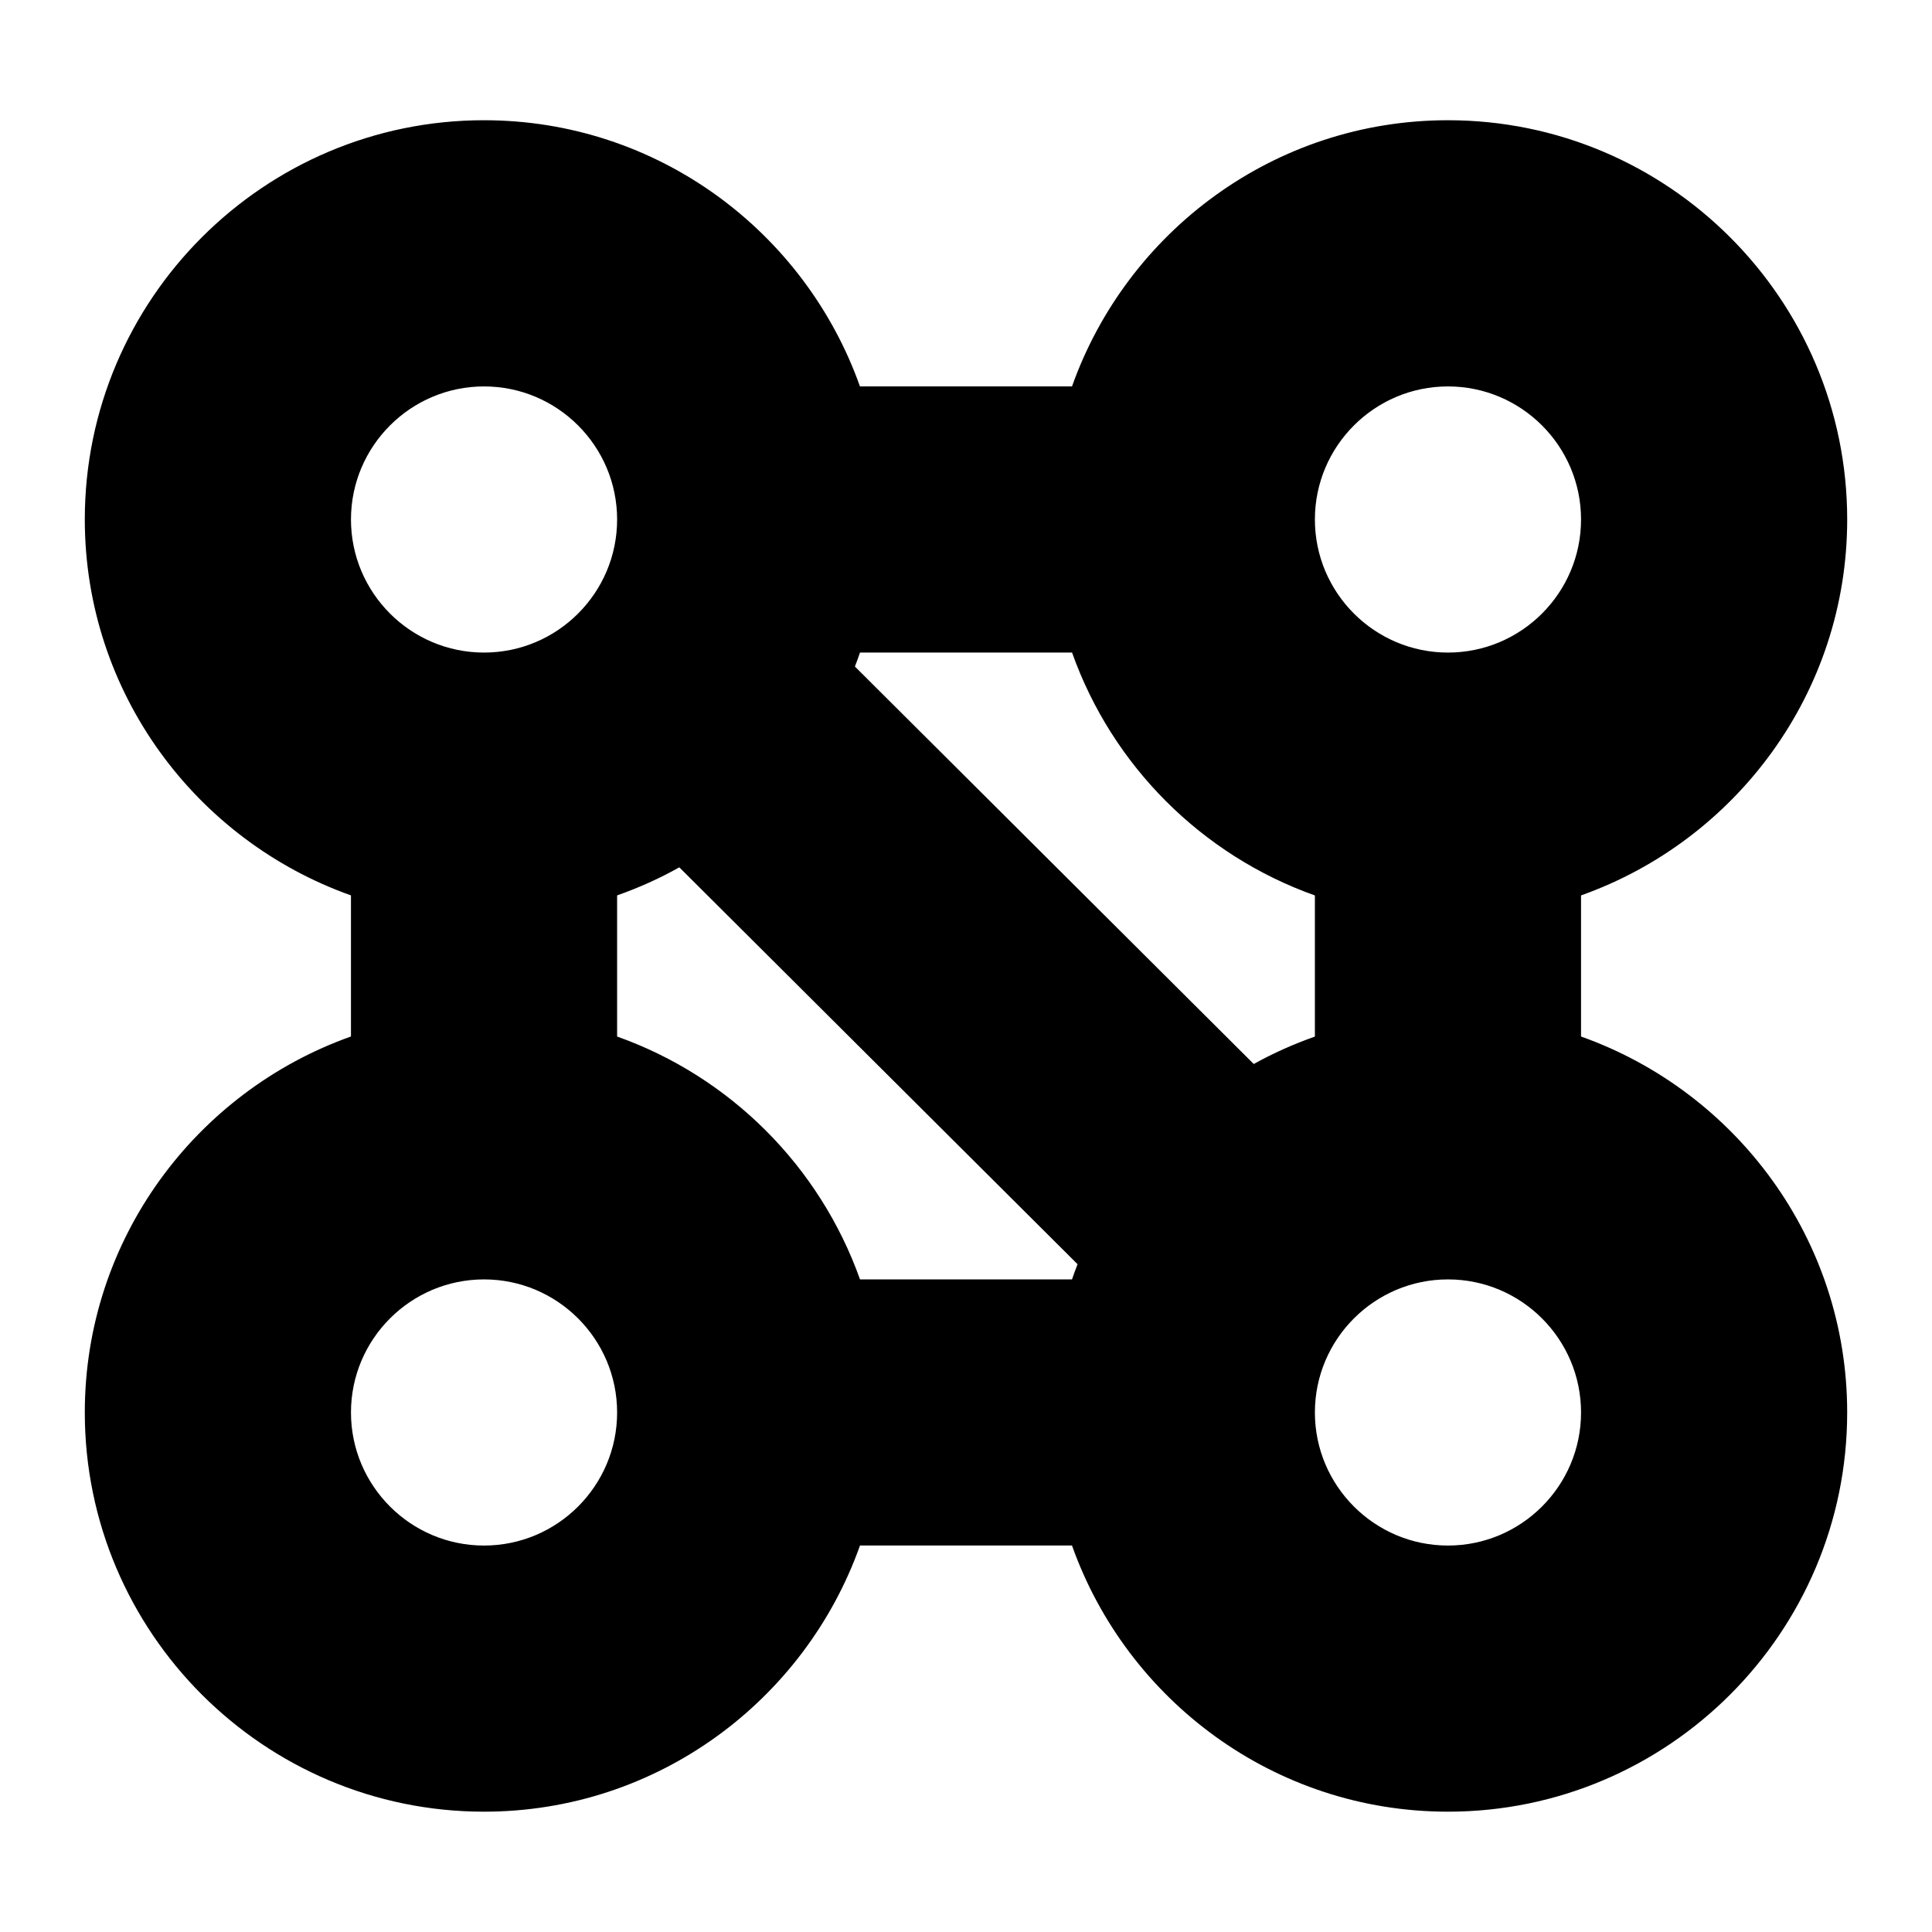
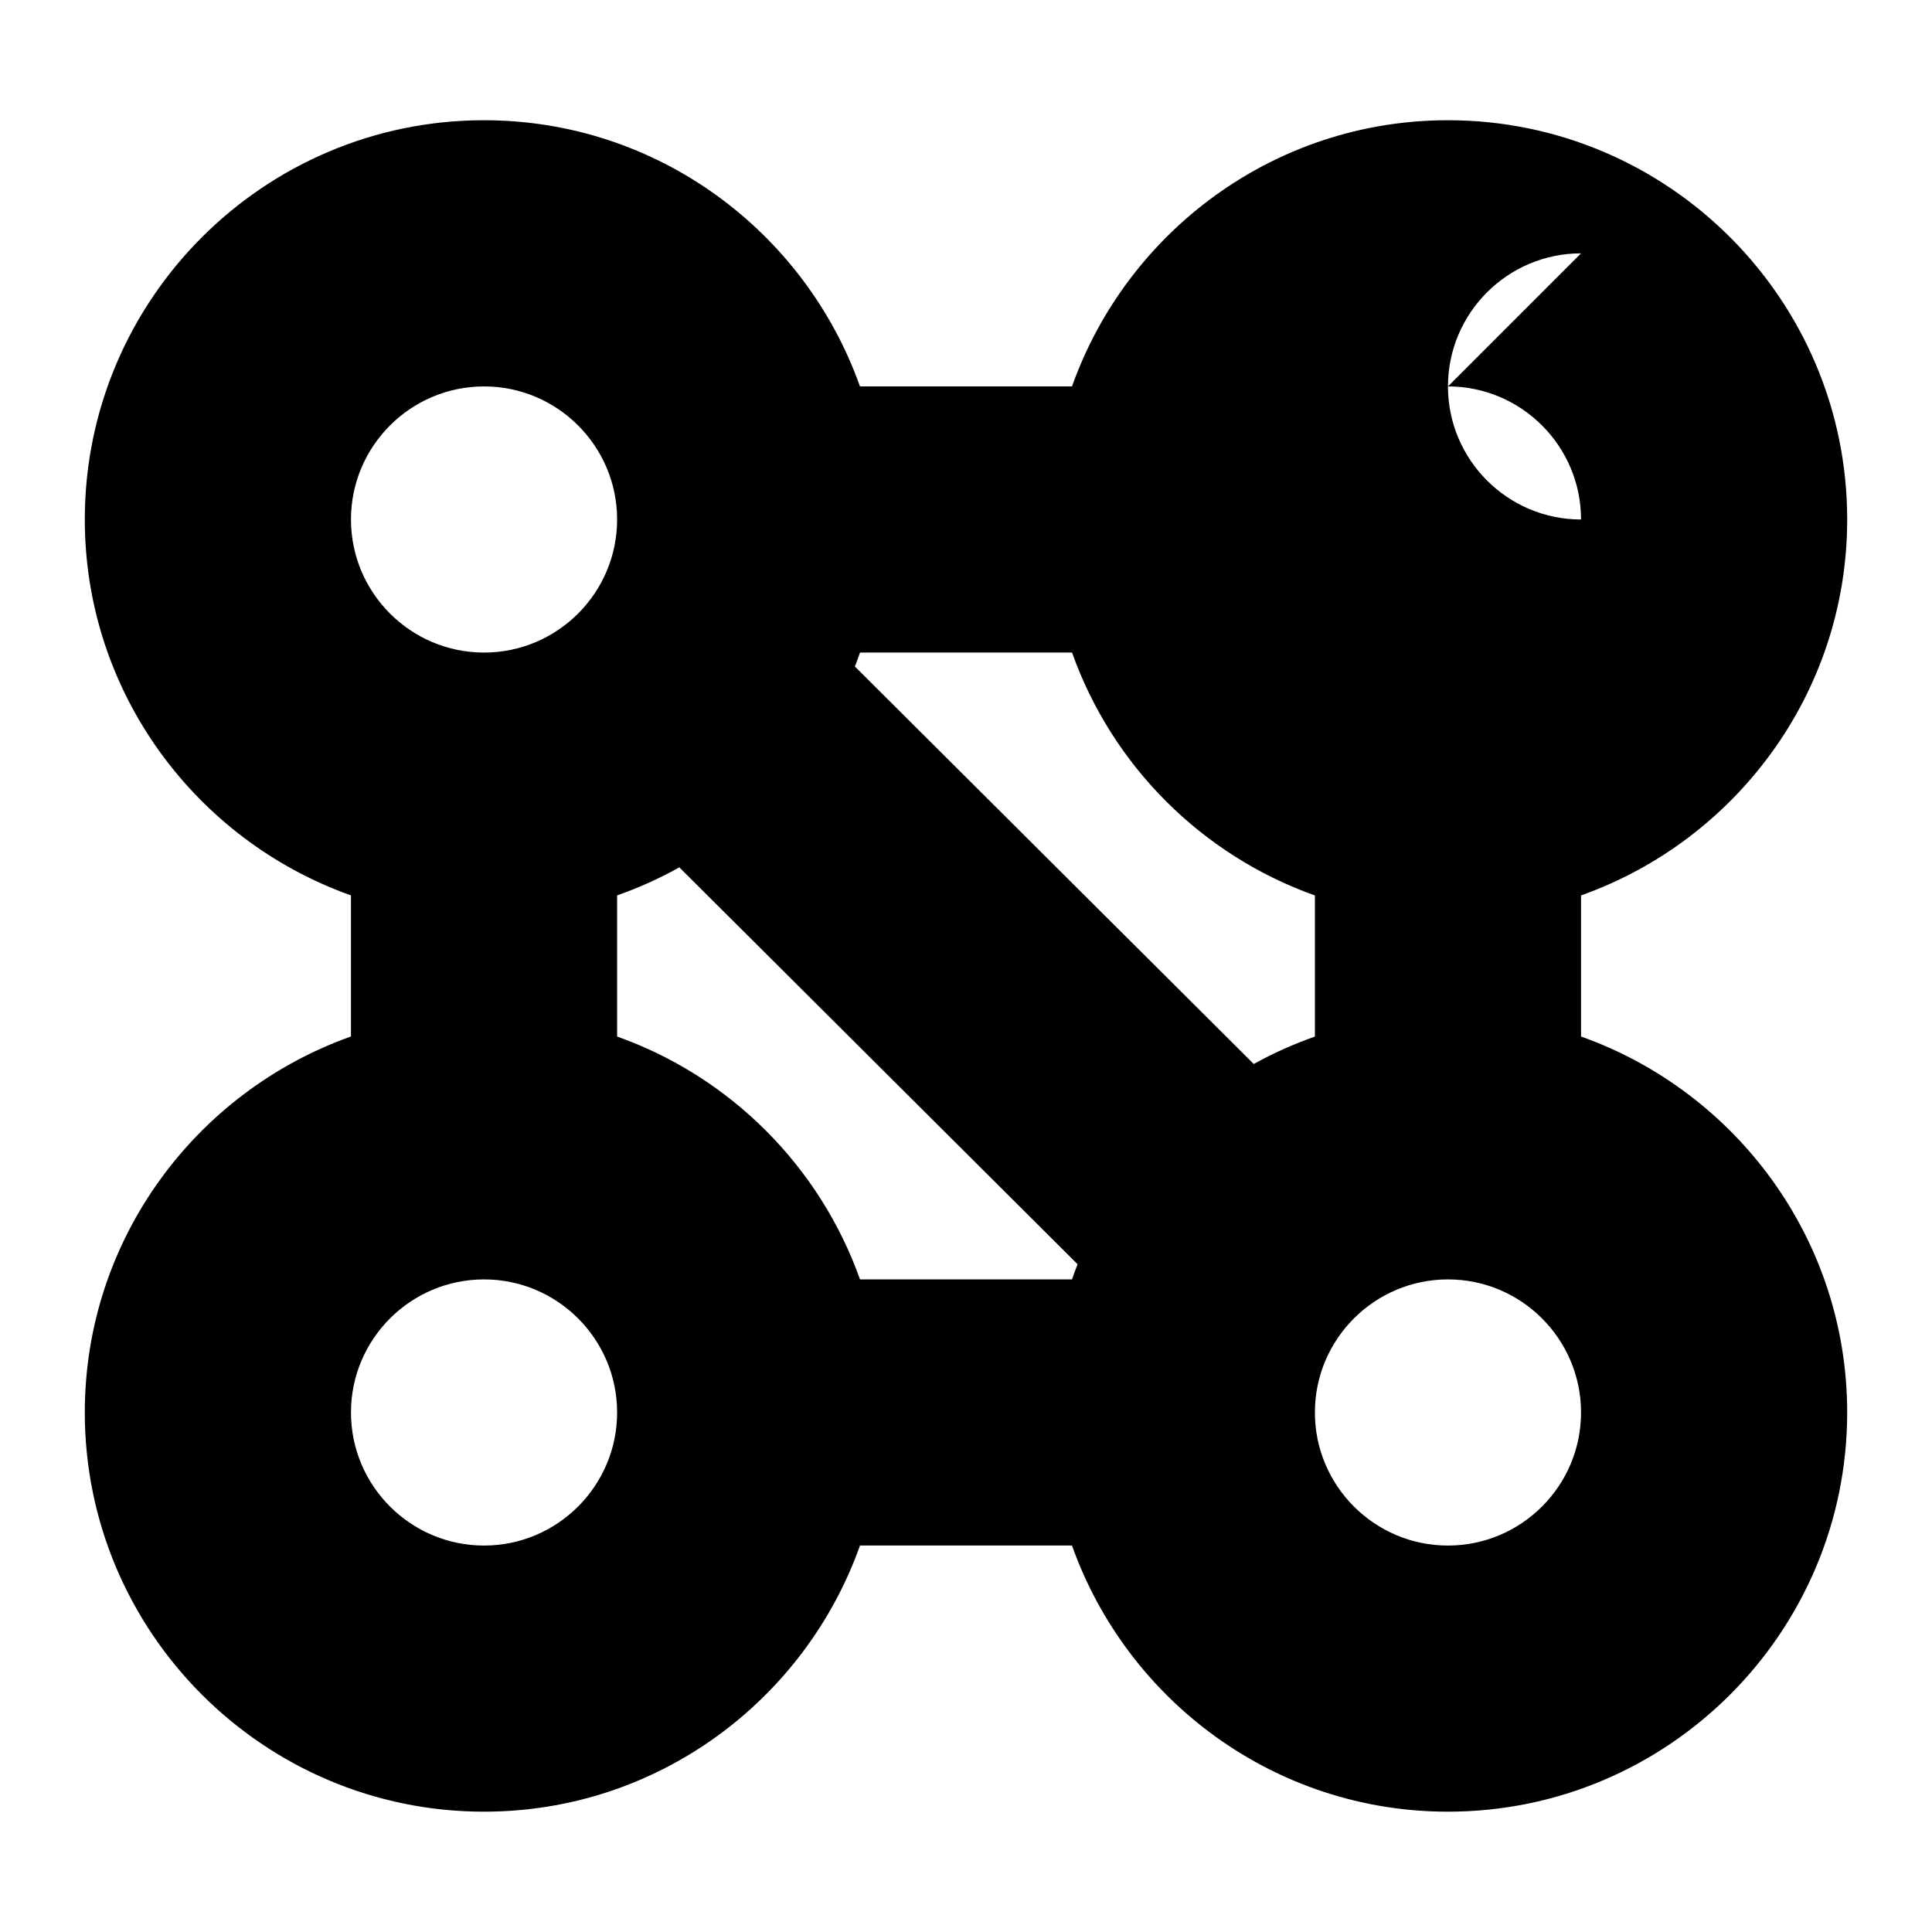
<svg xmlns="http://www.w3.org/2000/svg" fill="#000000" width="800px" height="800px" version="1.1" viewBox="144 144 512 512">
-   <path d="m562.99 418.69v-37.395c41.02-14.57 70.535-53.676 70.535-99.633 0-58.34-47.457-105.8-105.8-105.8-45.969 0-85.055 29.512-99.633 70.535h-56.195c-14.57-41.02-53.664-70.535-99.625-70.535-58.34 0-105.8 47.457-105.8 105.8 0 45.957 29.512 85.055 70.535 99.625v37.395c-41.02 14.57-70.535 53.664-70.535 99.633 0 58.34 47.457 105.8 105.8 105.8 45.957 0 85.055-29.512 99.633-70.535h56.184c14.57 41.02 53.664 70.535 99.633 70.535 58.34 0 105.8-47.457 105.8-105.8 0-45.949-29.512-85.047-70.531-99.625zm-255.45 0v-37.395c5.734-2.035 11.254-4.492 16.484-7.445l105.54 105.18c-0.535 1.32-0.996 2.68-1.473 4.019h-56.184c-10.652-29.957-34.391-53.707-64.367-64.355zm184.92-37.383v37.395c-5.633 1.996-11.062 4.402-16.203 7.273l-105.7-105.34c0.484-1.219 0.918-2.457 1.352-3.699h56.195c10.641 29.965 34.379 53.715 64.355 64.367zm35.266-134.9c19.445 0 35.266 15.82 35.266 35.266s-15.82 35.266-35.266 35.266c-19.445 0-35.266-15.82-35.266-35.266s15.82-35.266 35.266-35.266zm-255.45 0c19.445 0 35.266 15.82 35.266 35.266s-15.82 35.266-35.266 35.266c-19.445 0-35.266-15.82-35.266-35.266s15.828-35.266 35.266-35.266zm0 307.18c-19.445 0-35.266-15.82-35.266-35.266 0-19.445 15.82-35.266 35.266-35.266 19.445 0 35.266 15.82 35.266 35.266 0 19.445-15.82 35.266-35.266 35.266zm255.45 0c-19.445 0-35.266-15.82-35.266-35.266 0-19.445 15.82-35.266 35.266-35.266 19.445 0 35.266 15.82 35.266 35.266 0.004 19.445-15.828 35.266-35.266 35.266z" />
+   <path d="m562.99 418.69v-37.395c41.02-14.57 70.535-53.676 70.535-99.633 0-58.34-47.457-105.8-105.8-105.8-45.969 0-85.055 29.512-99.633 70.535h-56.195c-14.57-41.02-53.664-70.535-99.625-70.535-58.34 0-105.8 47.457-105.8 105.8 0 45.957 29.512 85.055 70.535 99.625v37.395c-41.02 14.57-70.535 53.664-70.535 99.633 0 58.34 47.457 105.8 105.8 105.8 45.957 0 85.055-29.512 99.633-70.535h56.184c14.57 41.02 53.664 70.535 99.633 70.535 58.34 0 105.8-47.457 105.8-105.8 0-45.949-29.512-85.047-70.531-99.625zm-255.45 0v-37.395c5.734-2.035 11.254-4.492 16.484-7.445l105.54 105.18c-0.535 1.32-0.996 2.68-1.473 4.019h-56.184c-10.652-29.957-34.391-53.707-64.367-64.355zm184.92-37.383v37.395c-5.633 1.996-11.062 4.402-16.203 7.273l-105.7-105.34c0.484-1.219 0.918-2.457 1.352-3.699h56.195c10.641 29.965 34.379 53.715 64.355 64.367zm35.266-134.9c19.445 0 35.266 15.82 35.266 35.266c-19.445 0-35.266-15.82-35.266-35.266s15.82-35.266 35.266-35.266zm-255.45 0c19.445 0 35.266 15.82 35.266 35.266s-15.82 35.266-35.266 35.266c-19.445 0-35.266-15.82-35.266-35.266s15.828-35.266 35.266-35.266zm0 307.18c-19.445 0-35.266-15.82-35.266-35.266 0-19.445 15.82-35.266 35.266-35.266 19.445 0 35.266 15.82 35.266 35.266 0 19.445-15.82 35.266-35.266 35.266zm255.45 0c-19.445 0-35.266-15.82-35.266-35.266 0-19.445 15.82-35.266 35.266-35.266 19.445 0 35.266 15.82 35.266 35.266 0.004 19.445-15.828 35.266-35.266 35.266z" />
</svg>